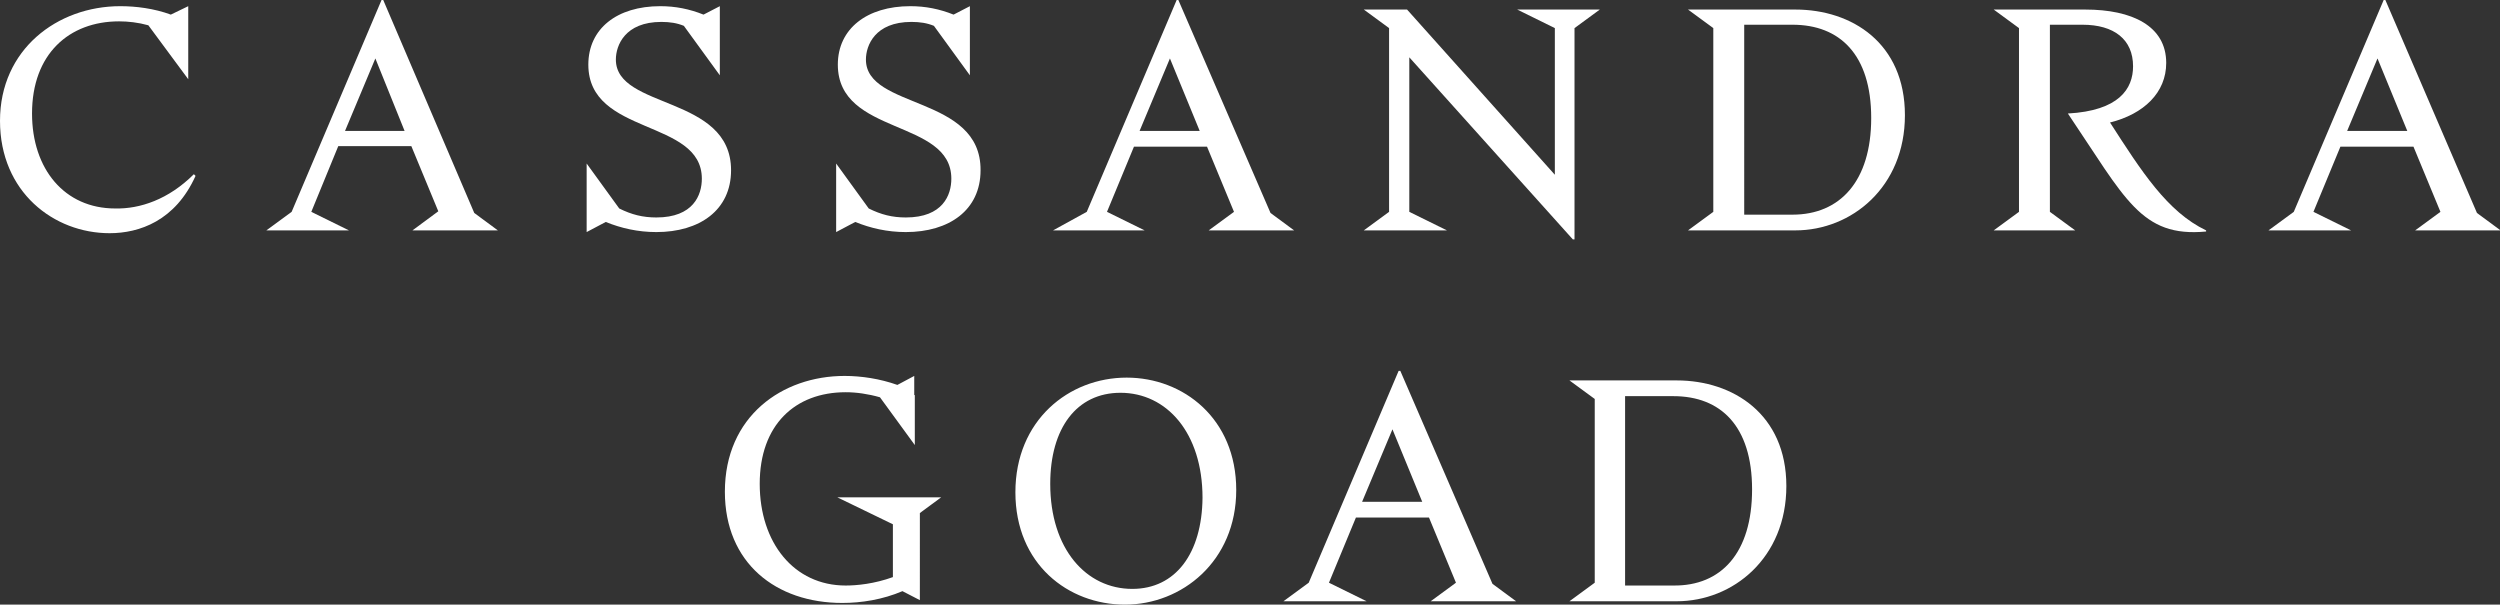
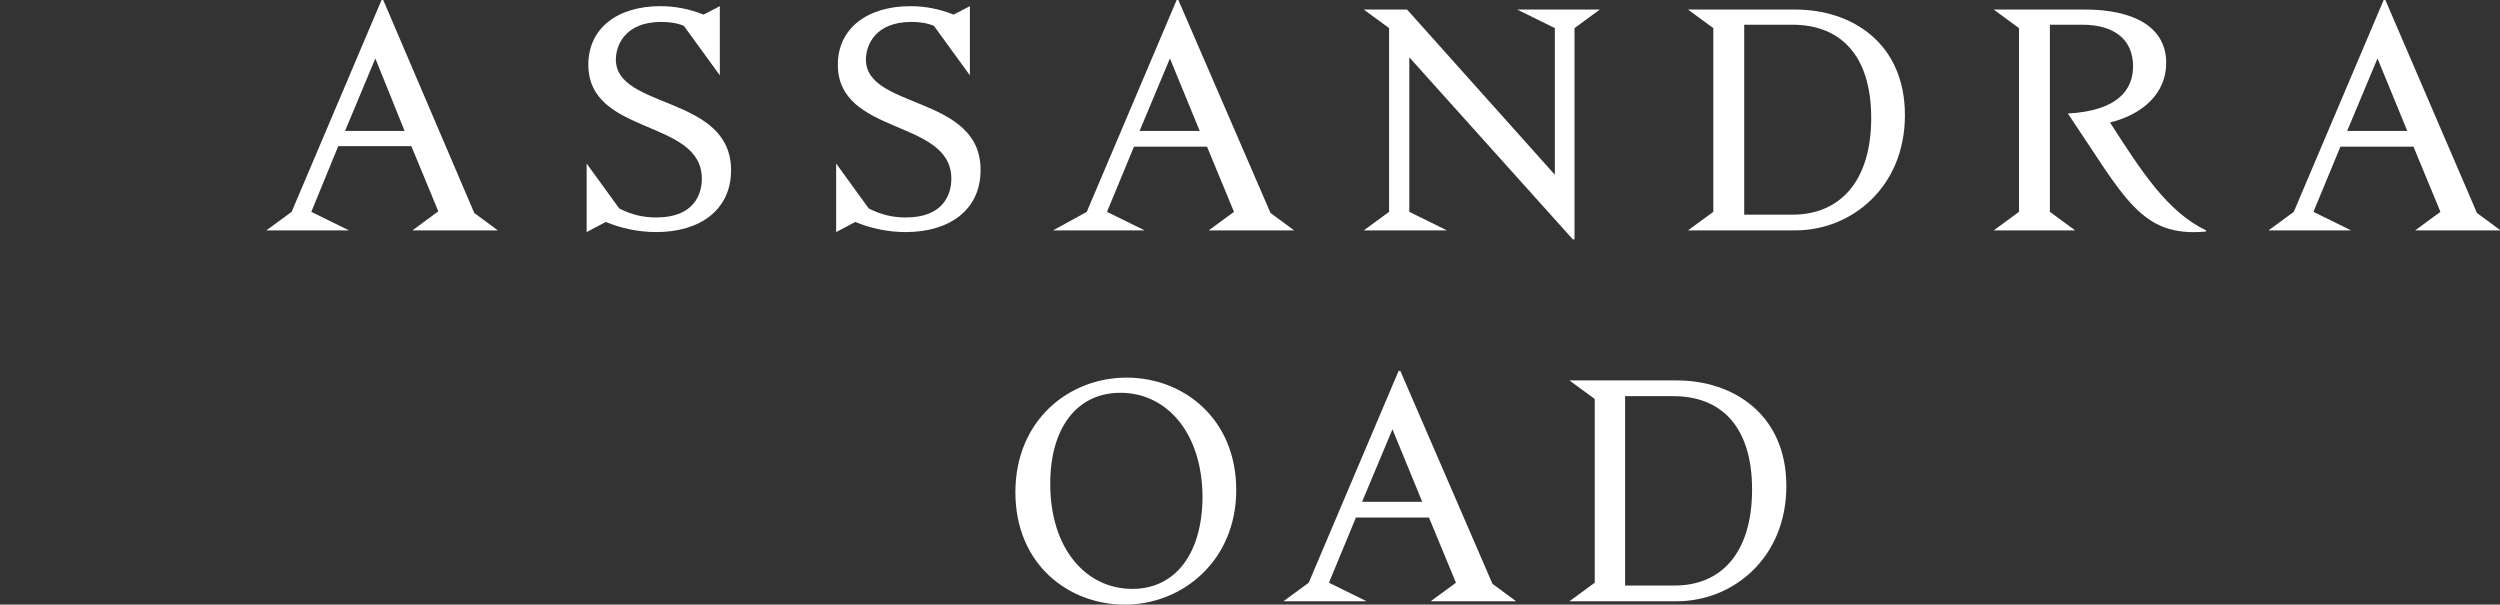
<svg xmlns="http://www.w3.org/2000/svg" xml:space="preserve" style="enable-background:new 0 0 444.9 107.6;" viewBox="0 0 444.9 107.6" y="0px" x="0px" id="Layer_2_00000018218085180139895630000014116389498403845567_" version="1.1">
  <rect x="0" y="0" width="444.9" height="107.6" fill="#333333" stroke="none" />
  <style type="text/css">
	.st0{fill:#FFFFFF;}
</style>
  <g id="WORDMARK">
-     <path d="M20.5,37.1c-9,0-14.8-7-14.8-16.9c0-10.6,6.6-16.4,15.5-16.4c1.6,0,3.4,0.2,5.2,0.7l7.1,9.6V1.1l-3.1,1.5   c-3-1.1-6.2-1.5-9-1.5C10.2,1.1,0,8.8,0,21.5s9.6,20,19.5,20c5.3,0,11.7-2.2,15.3-10.2L34.5,31C30,35.5,24.9,37.2,20.5,37.1   L20.5,37.1z" class="st0" />
    <path d="M68.2,0h-0.3l-16,37.7L47.4,41h14.7l-6.7-3.3L60.2,26h13l4.8,11.6L73.4,41h15.2l-4.2-3.1L68.2,0z M61.4,23.3   l5.4-12.9L72,23.3H61.4z" class="st0" />
    <path d="M109.6,10.6c0-2.5,1.6-6.7,8.1-6.7c1.5,0,2.8,0.2,4,0.7l6.4,8.8V1.1l-2.9,1.5c-2.5-1-5-1.5-7.7-1.5   c-7.7,0-12.8,4-12.8,10.4c0,12.7,20.2,9.6,20.2,20.3c0,2.9-1.5,6.9-8.1,6.9c-2.4,0-4.4-0.5-6.6-1.6l-5.8-8v12.2l3.4-1.8   c2.7,1.1,5.7,1.8,9,1.8c7.7,0,13.3-3.9,13.3-11C130.1,16.9,109.6,19.5,109.6,10.6L109.6,10.6z" class="st0" />
    <path d="M154.1,10.6c0-2.5,1.6-6.7,8.1-6.7c1.5,0,2.8,0.2,4,0.7l6.4,8.8V1.1l-2.9,1.5c-2.5-1-5-1.5-7.7-1.5   c-7.7,0-12.9,4-12.9,10.4c0,12.7,20.2,9.6,20.2,20.3c0,2.9-1.5,6.9-8.1,6.9c-2.4,0-4.4-0.5-6.6-1.6l-5.8-8v12.2l3.4-1.8   c2.7,1.1,5.7,1.8,9,1.8c7.7,0,13.3-3.9,13.3-11C174.6,16.9,154.1,19.5,154.1,10.6L154.1,10.6z" class="st0" />
    <path d="M209.7,0h-0.3l-16,37.7l-6,3.3h16.3l-6.7-3.3l4.8-11.6h13l4.8,11.6l-4.5,3.3h15.2l-4.2-3.1L209.7,0z    M202.8,23.3l5.4-12.9l5.3,12.9H202.8z" class="st0" />
    <polygon points="276.7,5 276.7,31.1 250.4,1.7 242.7,1.7 247.2,5 247.2,37.7 242.7,41 257.5,41 250.8,37.7 250.8,10.2    279.9,42.6 280.2,42.6 280.2,5 284.7,1.7 270,1.7" class="st0" />
    <path d="M319.5,1.7h-19.1l4.5,3.3v32.7l-4.5,3.3h19.1c10,0,19.5-7.7,19.5-20.5S329.6,1.7,319.5,1.7L319.5,1.7z    M319,38.2h-8.6V4.4h8.6c8.4,0,14,5.3,14,16.6S327.4,38.2,319,38.2z" class="st0" />
    <path d="M375.5,21.8c6-1.5,10-5.3,10-10.6c0-6.6-6.1-9.5-14.4-9.5h-16.3l4.5,3.3v32.7l-4.5,3.3h14.5l-4.5-3.3V4.4h5.8   c5.6,0,9,2.6,9,7.4c0,4-2.5,7.9-11.6,8.4c10.2,15.1,13,22.1,24.6,21V41C385.7,37.7,381.1,30.5,375.5,21.8L375.5,21.8z" class="st0" />
    <path d="M424.5,0h-0.3l-16,37.7l-4.5,3.3h14.7l-6.7-3.3l4.8-11.6h13l4.8,11.6l-4.5,3.3h15.2l-4.2-3.1L424.5,0z    M417.7,23.3l5.4-12.9l5.3,12.9H417.7z" class="st0" />
    <path d="M200.5,67.2c-10.3,0-19.8,7.6-19.8,20.4s9.4,20,19.5,20S220,99.9,220,87.2S210.6,67.2,200.5,67.2z    M201.5,104.8c-8.2,0-14.6-7.1-14.6-18.7c0-9.9,4.7-16.2,12.5-16.2c8.2,0,14.6,7.1,14.6,18.7C213.9,98.5,209.2,104.8,201.5,104.8z" class="st0" />
    <path d="M249.2,66h-0.3l-16,37.7l0,0l-4.5,3.3h14.8l-6.7-3.3l4.8-11.6h13l4.8,11.6l-4.5,3.3h15.2l-4.2-3.1L249.2,66   L249.2,66z M242.4,89.3l5.4-12.9l5.3,12.9H242.4z" class="st0" />
    <path d="M298.4,67.7h-19.1l4.5,3.3v32.7l-4.5,3.3h19.1c10,0,19.5-7.7,19.5-20.5S308.4,67.7,298.4,67.7L298.4,67.7z    M297.8,104.2h-8.6V70.5h8.6c8.4,0,14,5.3,14,16.6S306.3,104.3,297.8,104.2L297.8,104.2z" class="st0" />
-     <path d="M163.9,88.5H149l9.9,4.8v9.4c-3.3,1.2-6.4,1.5-8.4,1.5c-9.2,0-15.3-7.6-15.3-18.1s6.3-16.3,15.3-16.3   c1.9,0,4,0.3,6.1,0.9l6.2,8.5v-8.9h-0.1v-3.4l-3,1.6c-3.1-1.1-6.4-1.6-9.4-1.6c-11.1,0-21.3,7.2-21.3,20.6   c0,12.7,9.1,19.8,20.9,19.8c3.4,0,7.2-0.6,10.7-2.1l3.1,1.6V91.3l3.8-2.8L163.9,88.5L163.9,88.5z" class="st0" />
  </g>
</svg>